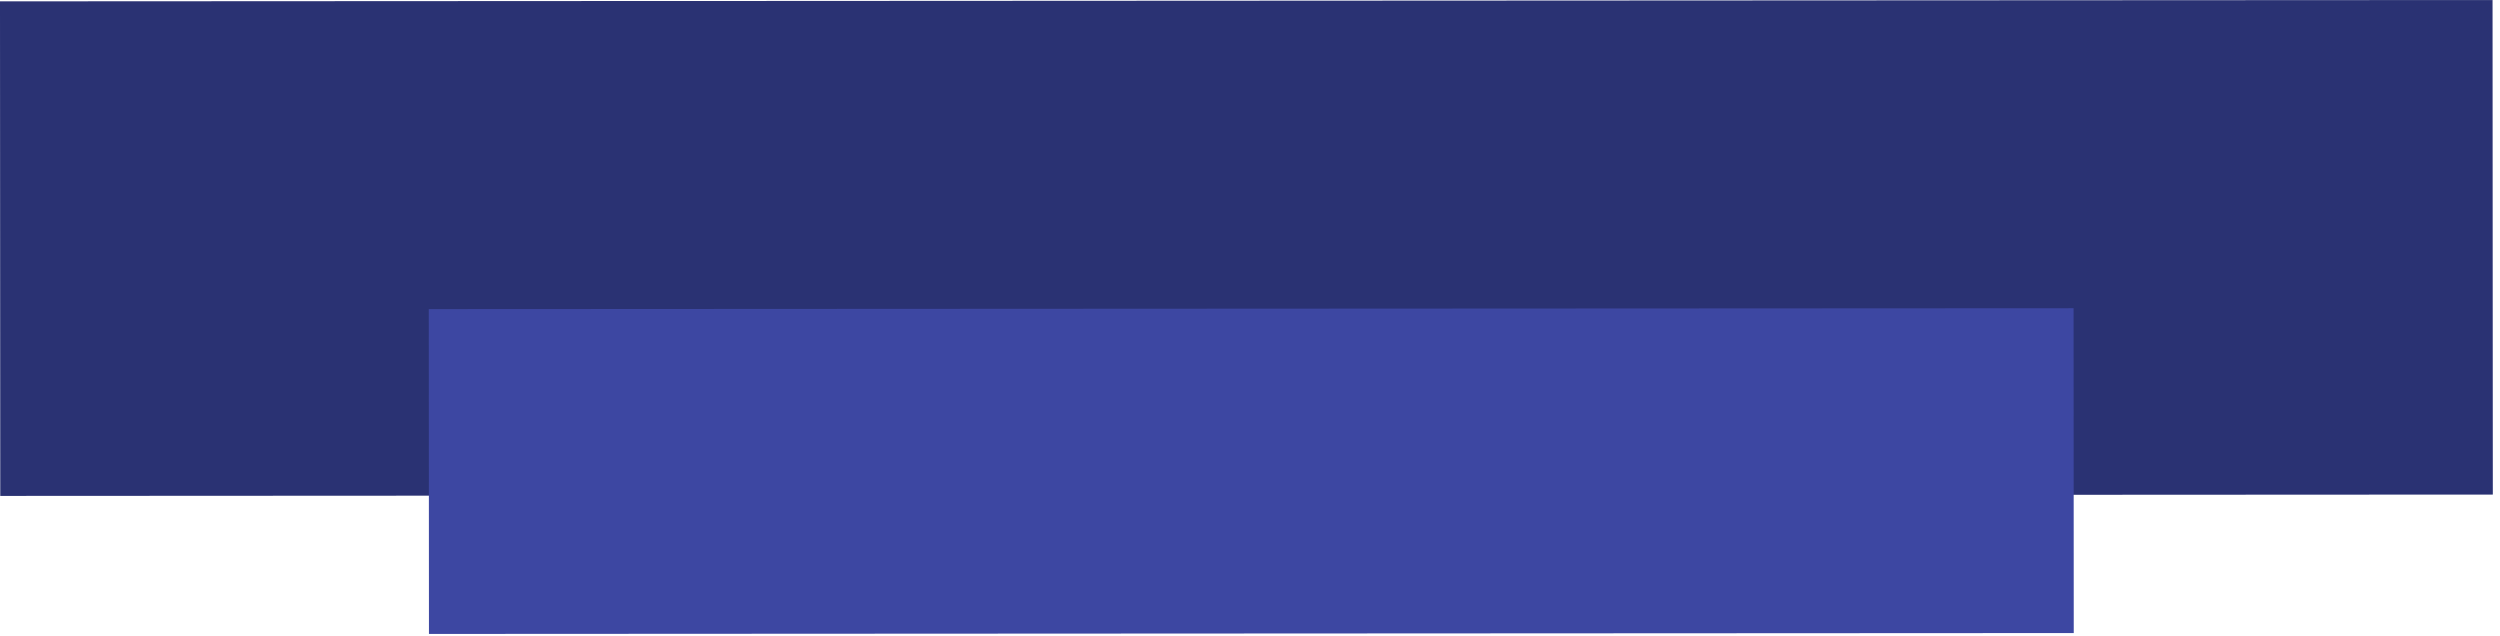
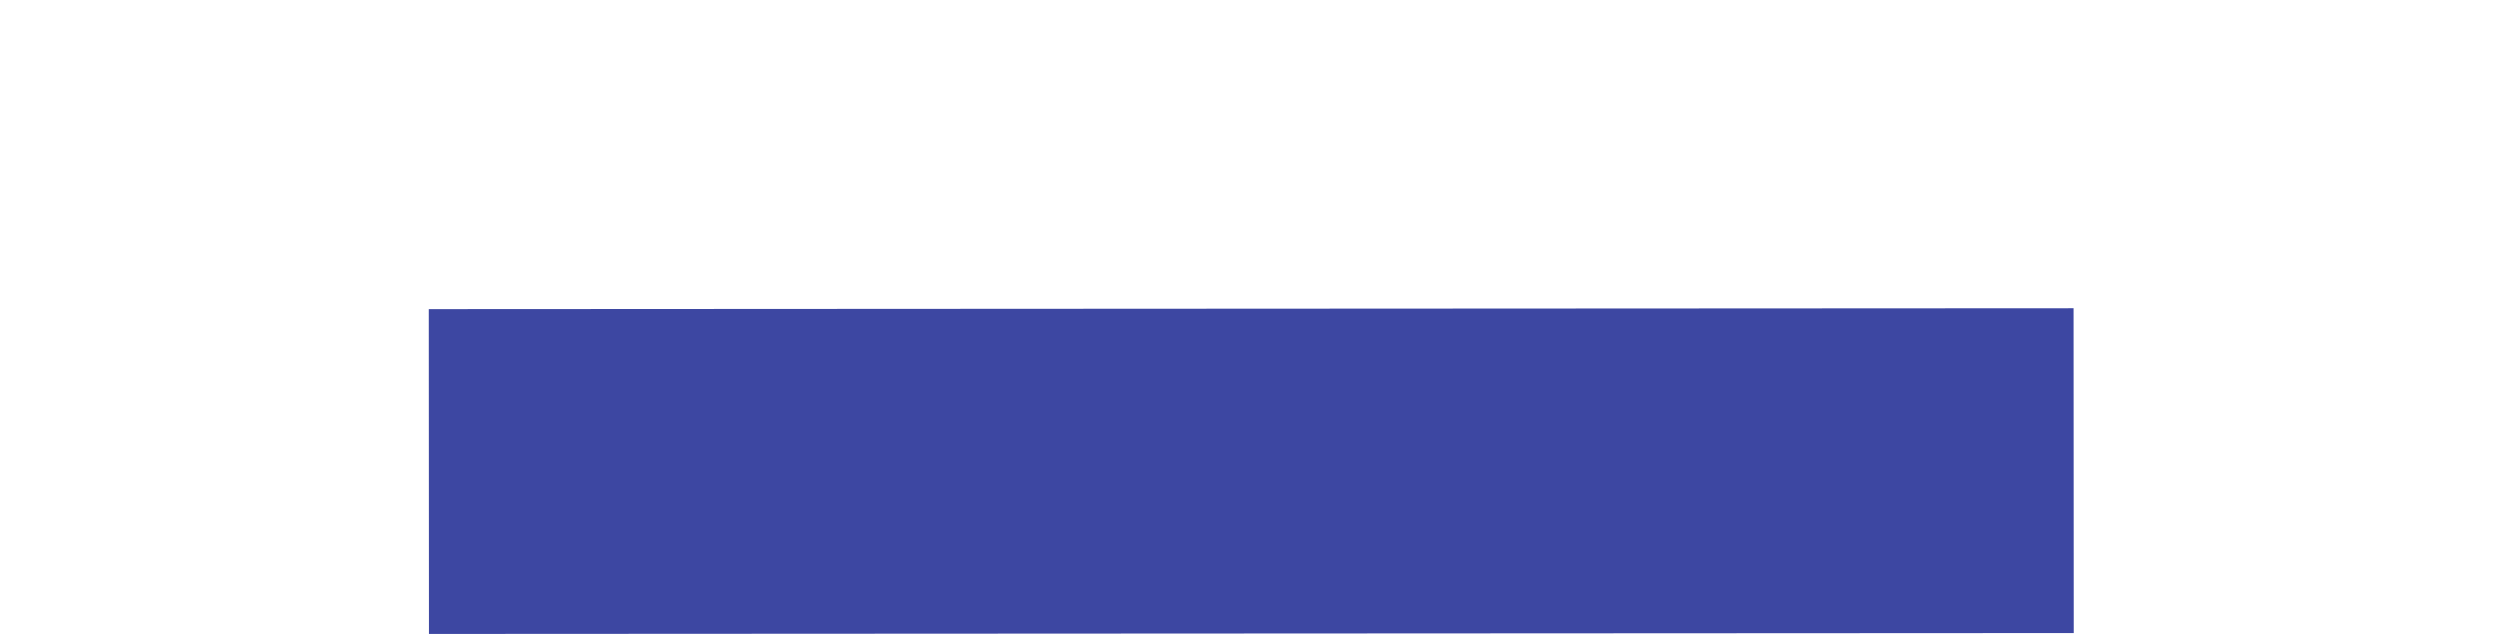
<svg xmlns="http://www.w3.org/2000/svg" width="346" height="88" viewBox="0 0 346 88" fill="none">
-   <rect x="345.007" y="68.448" width="344.97" height="68.448" transform="rotate(179.969 345.007 68.448)" fill="#2A3273" />
  <rect x="287.007" y="87.614" width="227.64" height="44.955" transform="rotate(179.969 287.007 87.614)" fill="#3D47A2" />
</svg>